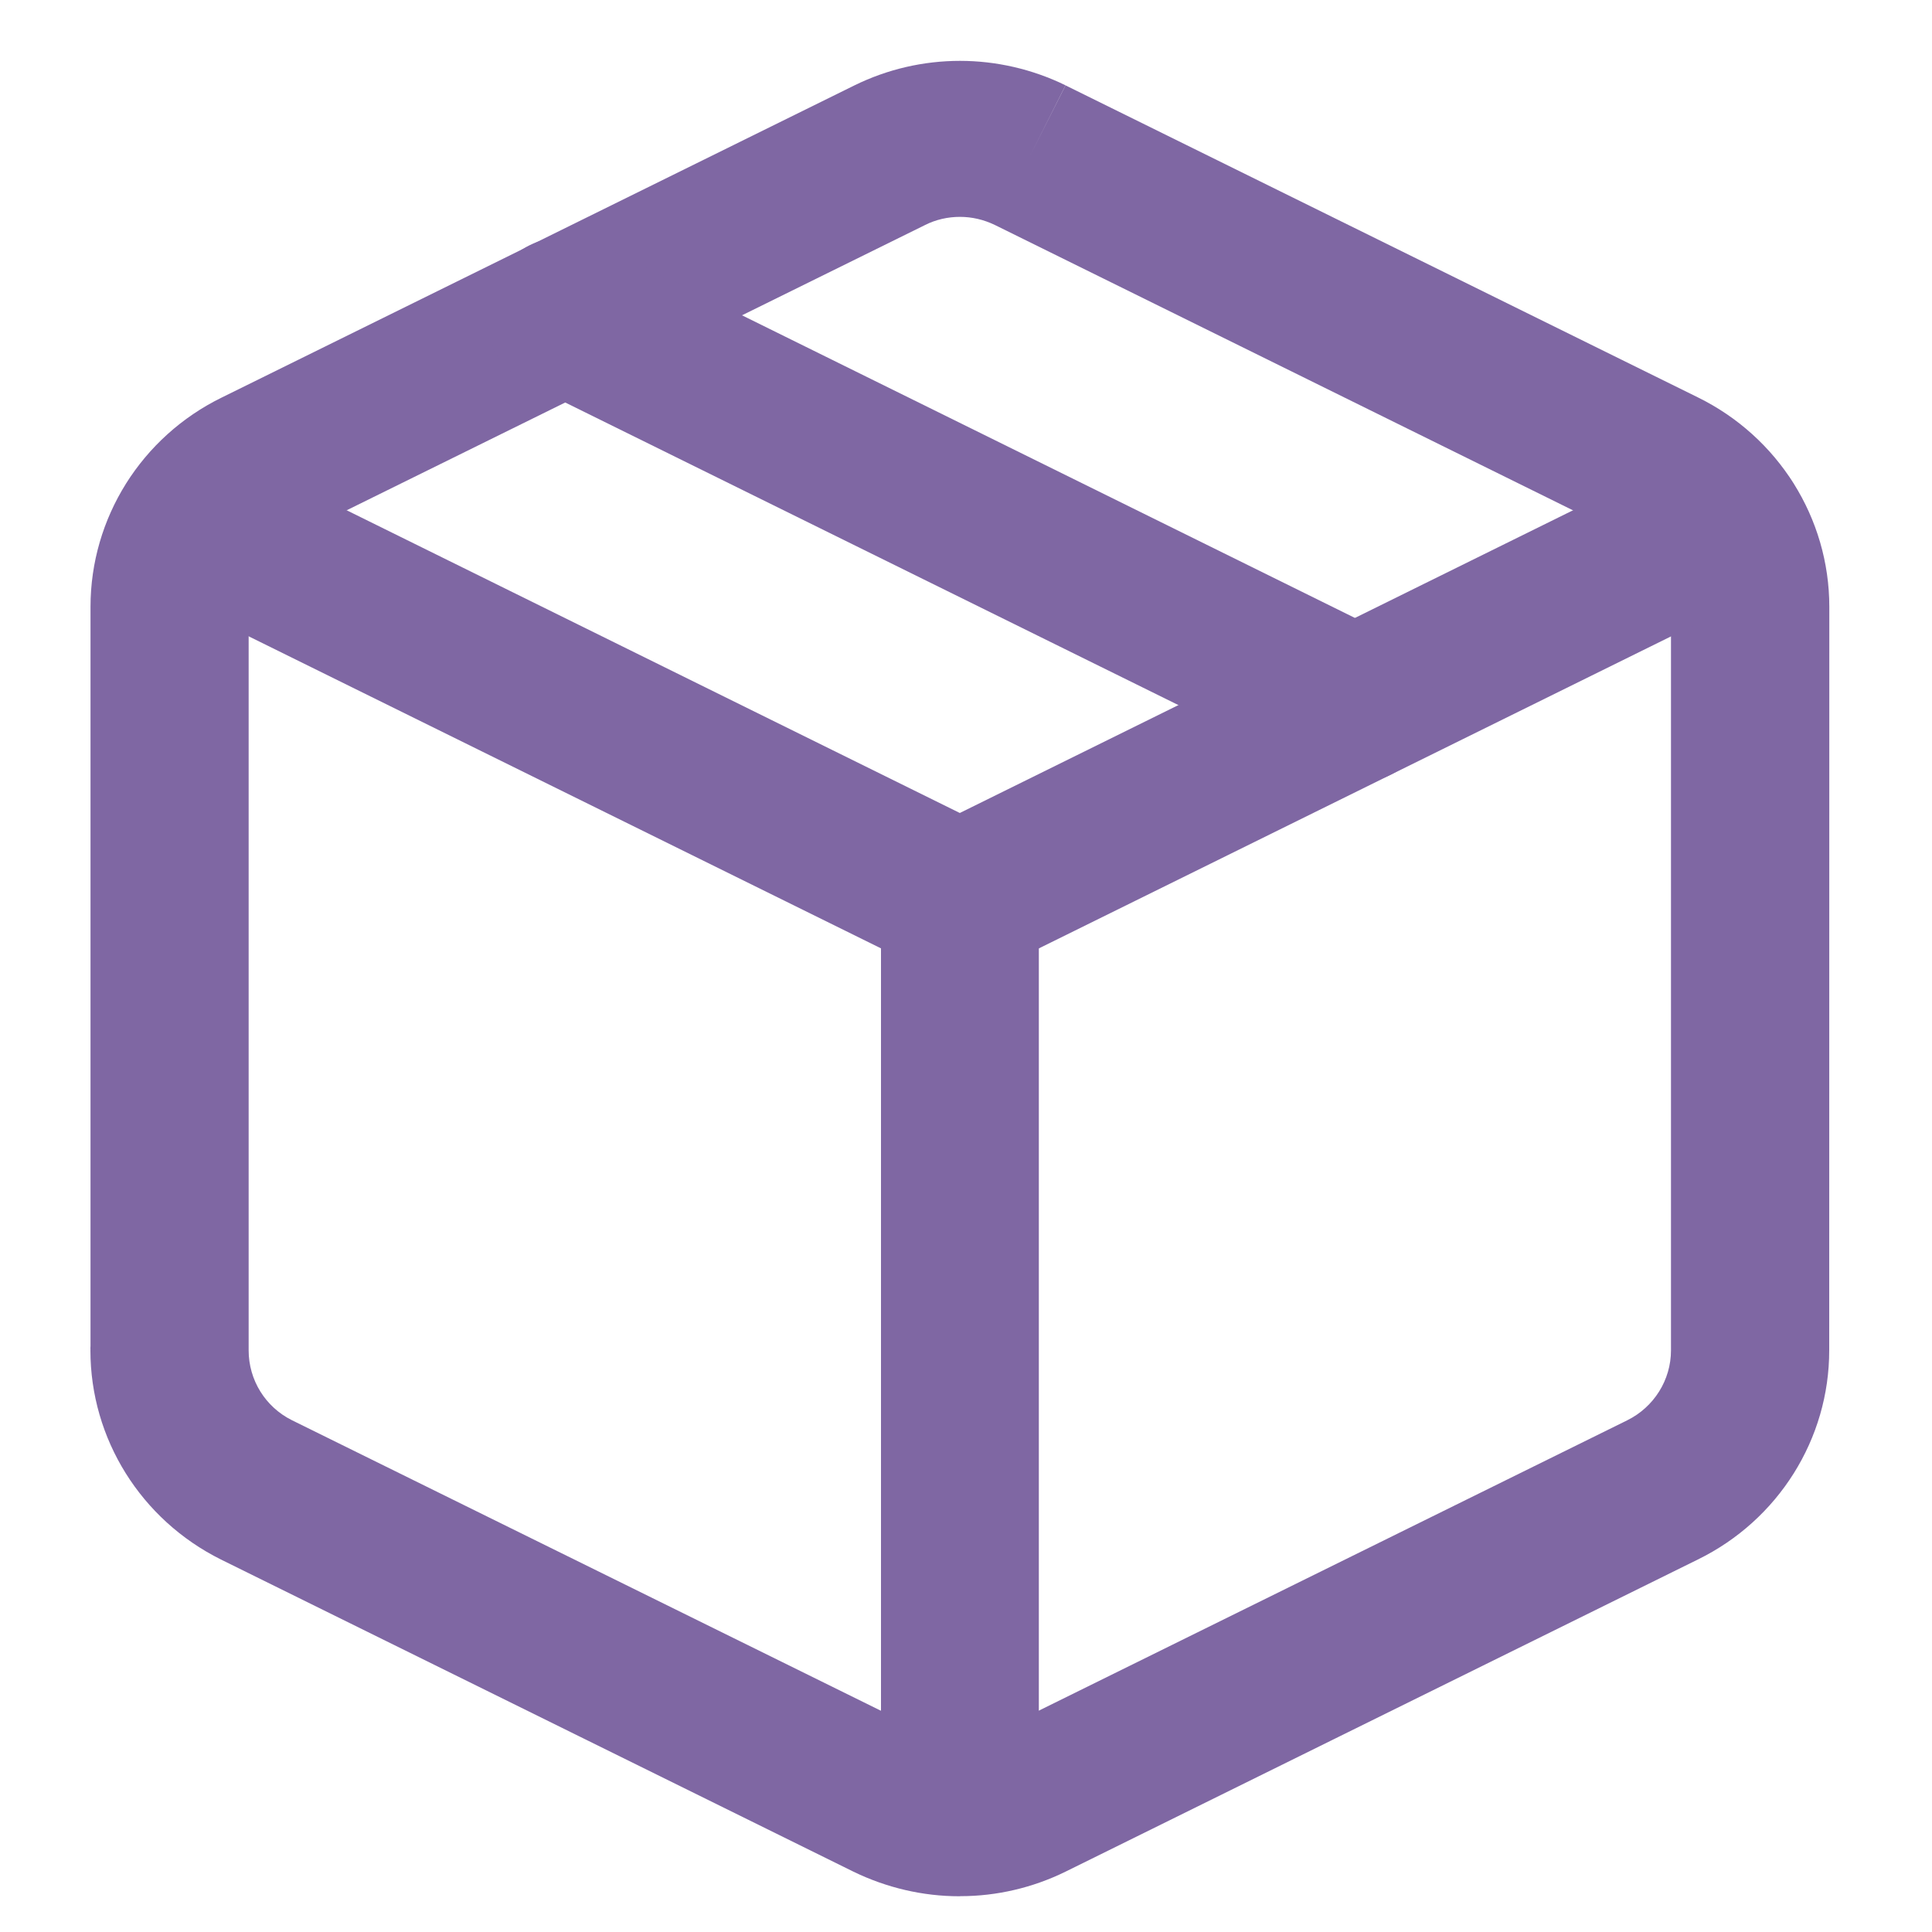
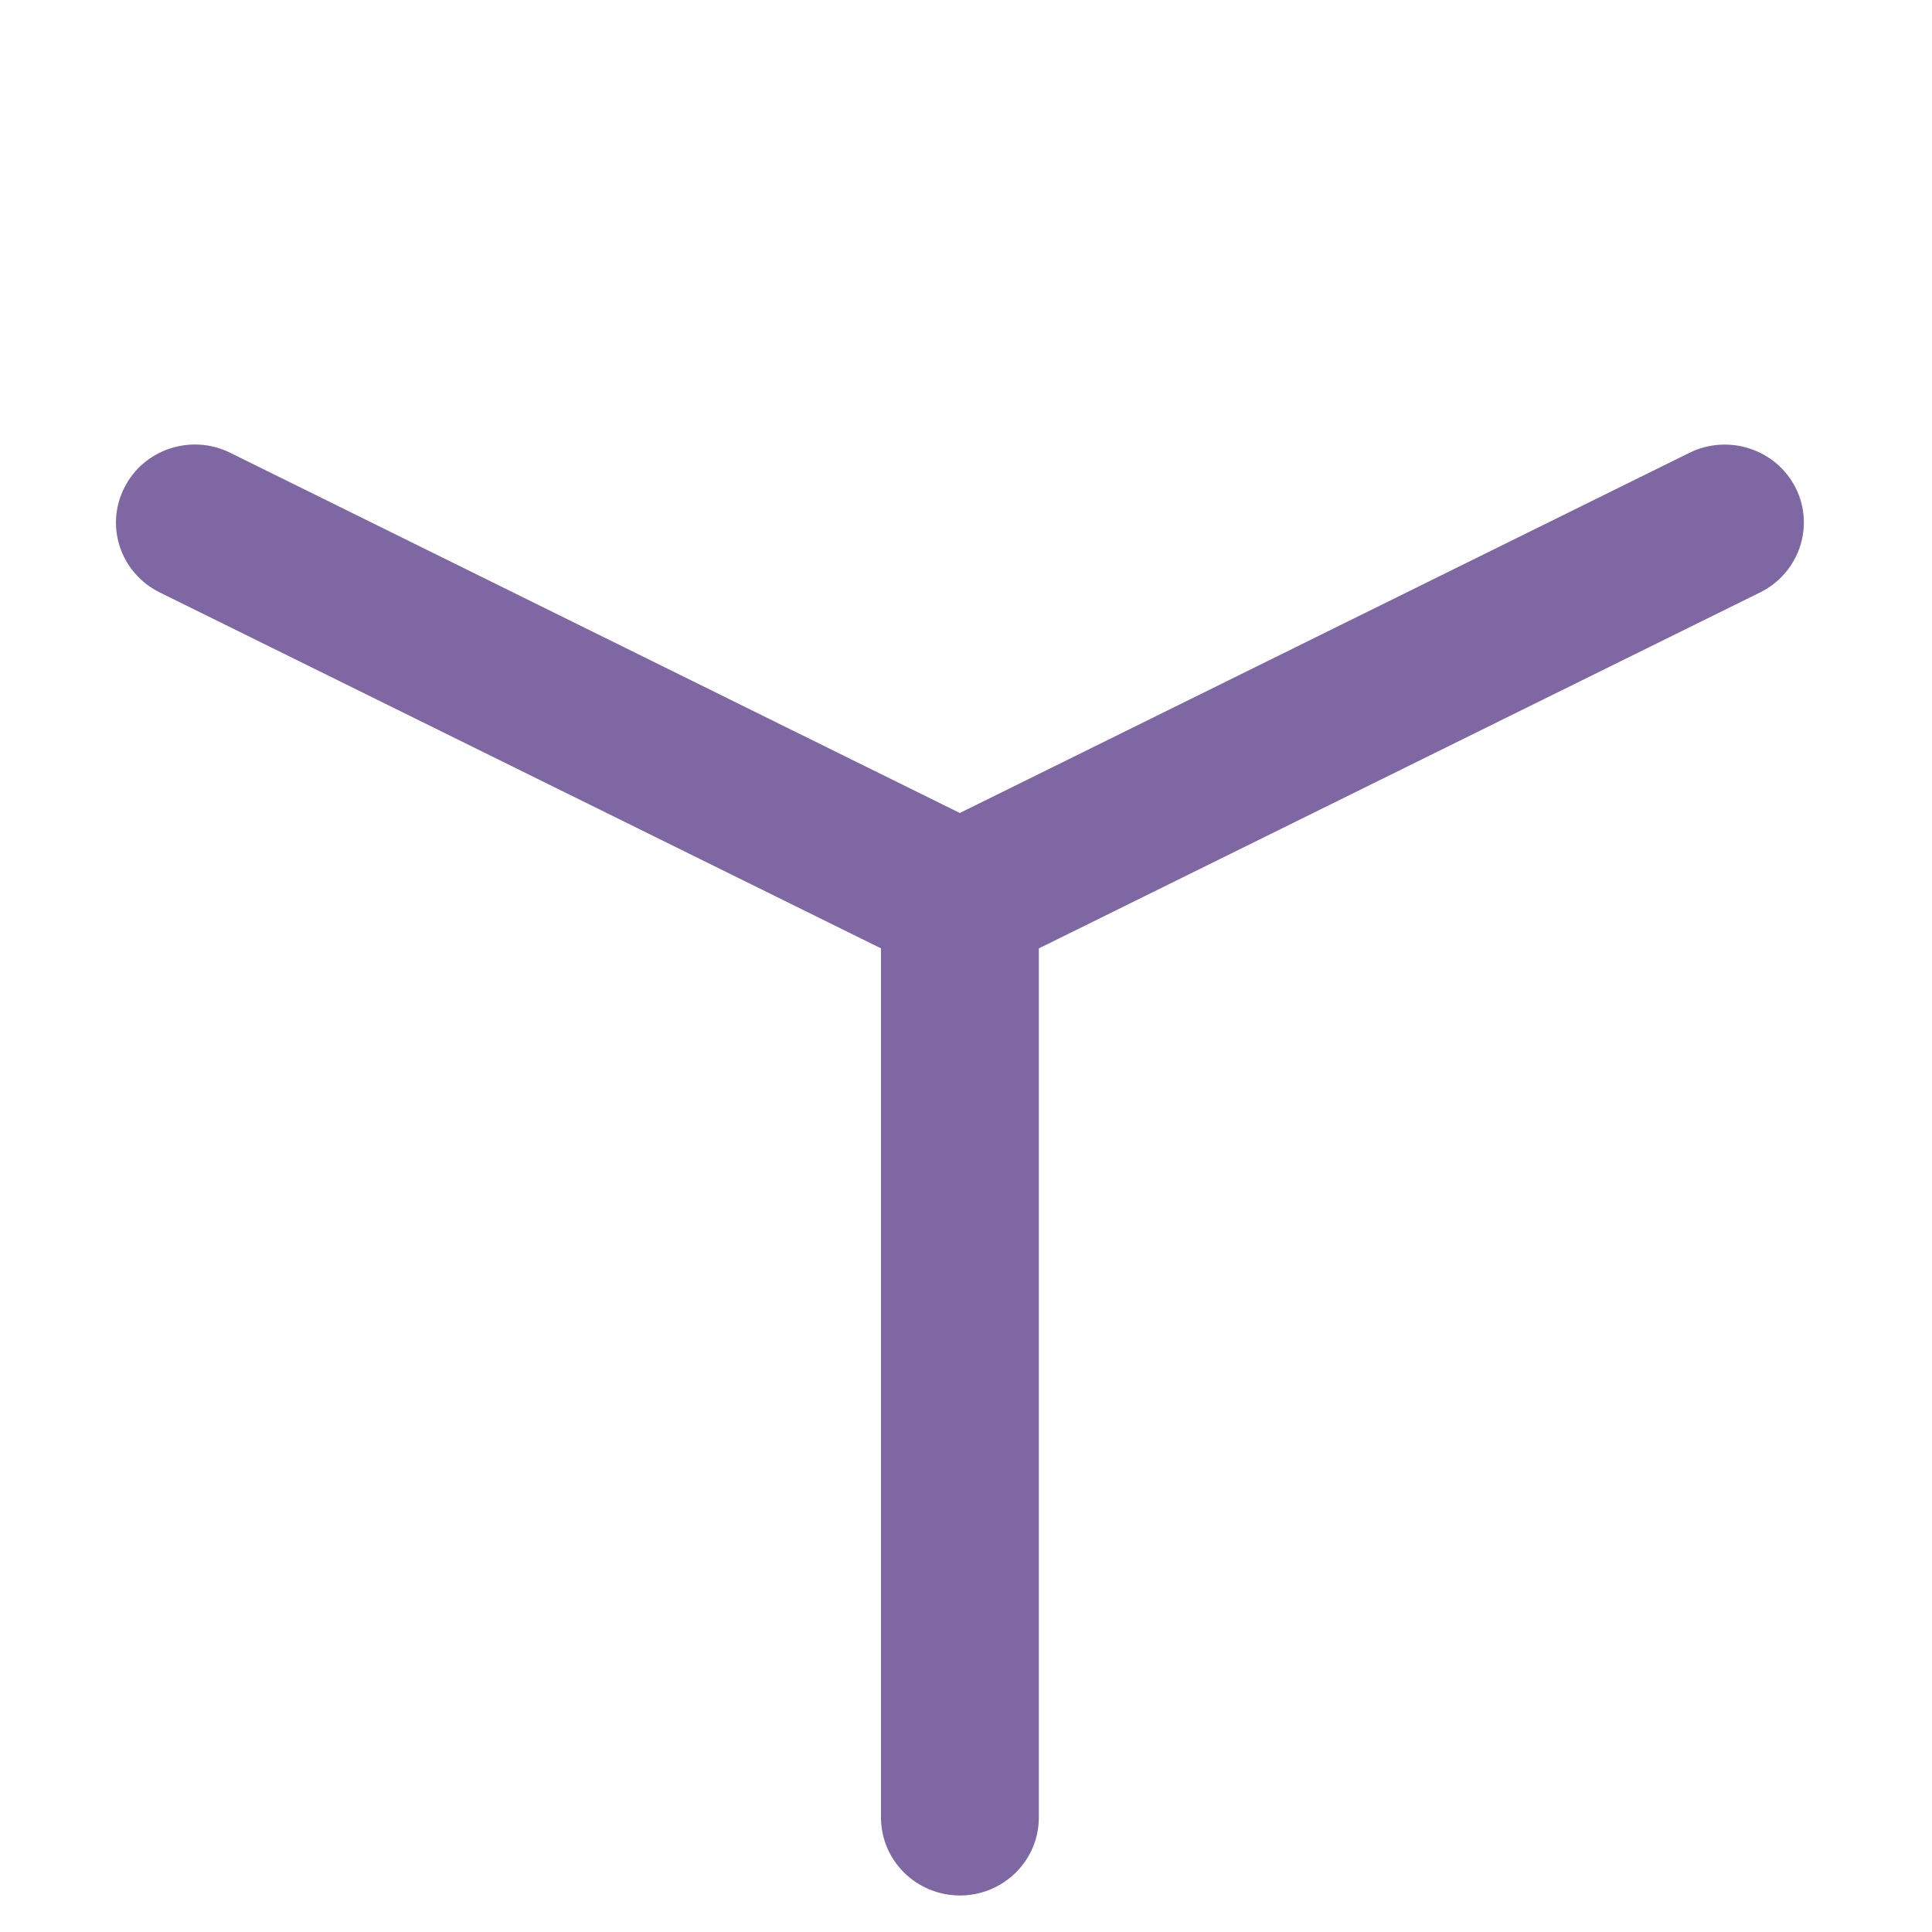
<svg xmlns="http://www.w3.org/2000/svg" version="1.1" id="Layer_1" x="0px" y="0px" width="20px" height="20px" viewBox="0 0 20 20" enable-background="new 0 0 20 20" xml:space="preserve">
-   <path fill="#7F67A3" d="M9.932,19.63c-0.377,0-0.752-0.087-1.096-0.254l0,0l-6.549-3.232c-0.829-0.413-1.351-1.25-1.351-2.165l0,0  c0.001,0,0,0,0-0.027l0,0c0.001-0.006,0.001-0.011,0.001-0.018l0,0V6.281c0-0.918,0.527-1.759,1.359-2.166l0,0l6.547-3.23  C9.188,0.715,9.562,0.63,9.938,0.63l0,0c0.372,0,0.748,0.085,1.092,0.253l0,0l-0.365,0.725l0.366-0.724l6.544,3.229  c0.834,0.409,1.362,1.25,1.362,2.169l0,0l-0.001,7.695c0.001,0.919-0.527,1.759-1.36,2.167l0,0l-6.545,3.231  c-0.342,0.168-0.716,0.254-1.087,0.254l0,0C9.939,19.63,9.936,19.63,9.932,19.63L9.932,19.63z M2.574,13.979  c0,0.307,0.173,0.586,0.448,0.723l0,0l6.544,3.228c0.113,0.059,0.241,0.087,0.366,0.087l0,0c0.126,0,0.253-0.028,0.367-0.084l0,0  l6.546-3.23c0.277-0.137,0.453-0.418,0.453-0.724l0,0V6.282c0-0.307-0.176-0.587-0.455-0.723l0,0l-6.544-3.23l0,0  c-0.116-0.056-0.238-0.084-0.362-0.084l0,0c-0.125,0-0.25,0.028-0.362,0.085l0,0l-6.549,3.23C2.75,5.695,2.574,5.975,2.574,6.282  l0,0v7.687C2.574,13.973,2.574,13.976,2.574,13.979L2.574,13.979L2.574,13.979z" />
  <path fill="#7F67A3" d="M9.571,10.04L1.652,6.132c-0.404-0.2-0.567-0.685-0.365-1.083l0,0c0.2-0.399,0.692-0.562,1.096-0.362l0,0  l7.553,3.729l7.554-3.729c0.404-0.198,0.895-0.037,1.098,0.362l0,0c0.201,0.399,0.036,0.883-0.366,1.083l0,0l-7.918,3.908  c-0.115,0.056-0.241,0.085-0.366,0.085l0,0C9.812,10.125,9.686,10.096,9.571,10.04L9.571,10.04z" />
  <path fill="#7F67A3" d="M9.12,18.814V9.319c0-0.447,0.366-0.808,0.817-0.808l0,0c0.451,0,0.817,0.361,0.817,0.808l0,0v9.496  c0,0.445-0.366,0.807-0.817,0.807l0,0C9.485,19.621,9.12,19.26,9.12,18.814L9.12,18.814z" />
-   <path fill="#7F67A3" d="M13.662,8.021L5.481,3.984C5.077,3.785,4.912,3.3,5.115,2.901l0,0c0.202-0.398,0.693-0.562,1.098-0.362l0,0  l8.18,4.039c0.404,0.199,0.568,0.685,0.365,1.083l0,0c-0.144,0.283-0.432,0.446-0.731,0.446l0,0  C13.904,8.107,13.779,8.079,13.662,8.021L13.662,8.021z" />
</svg>